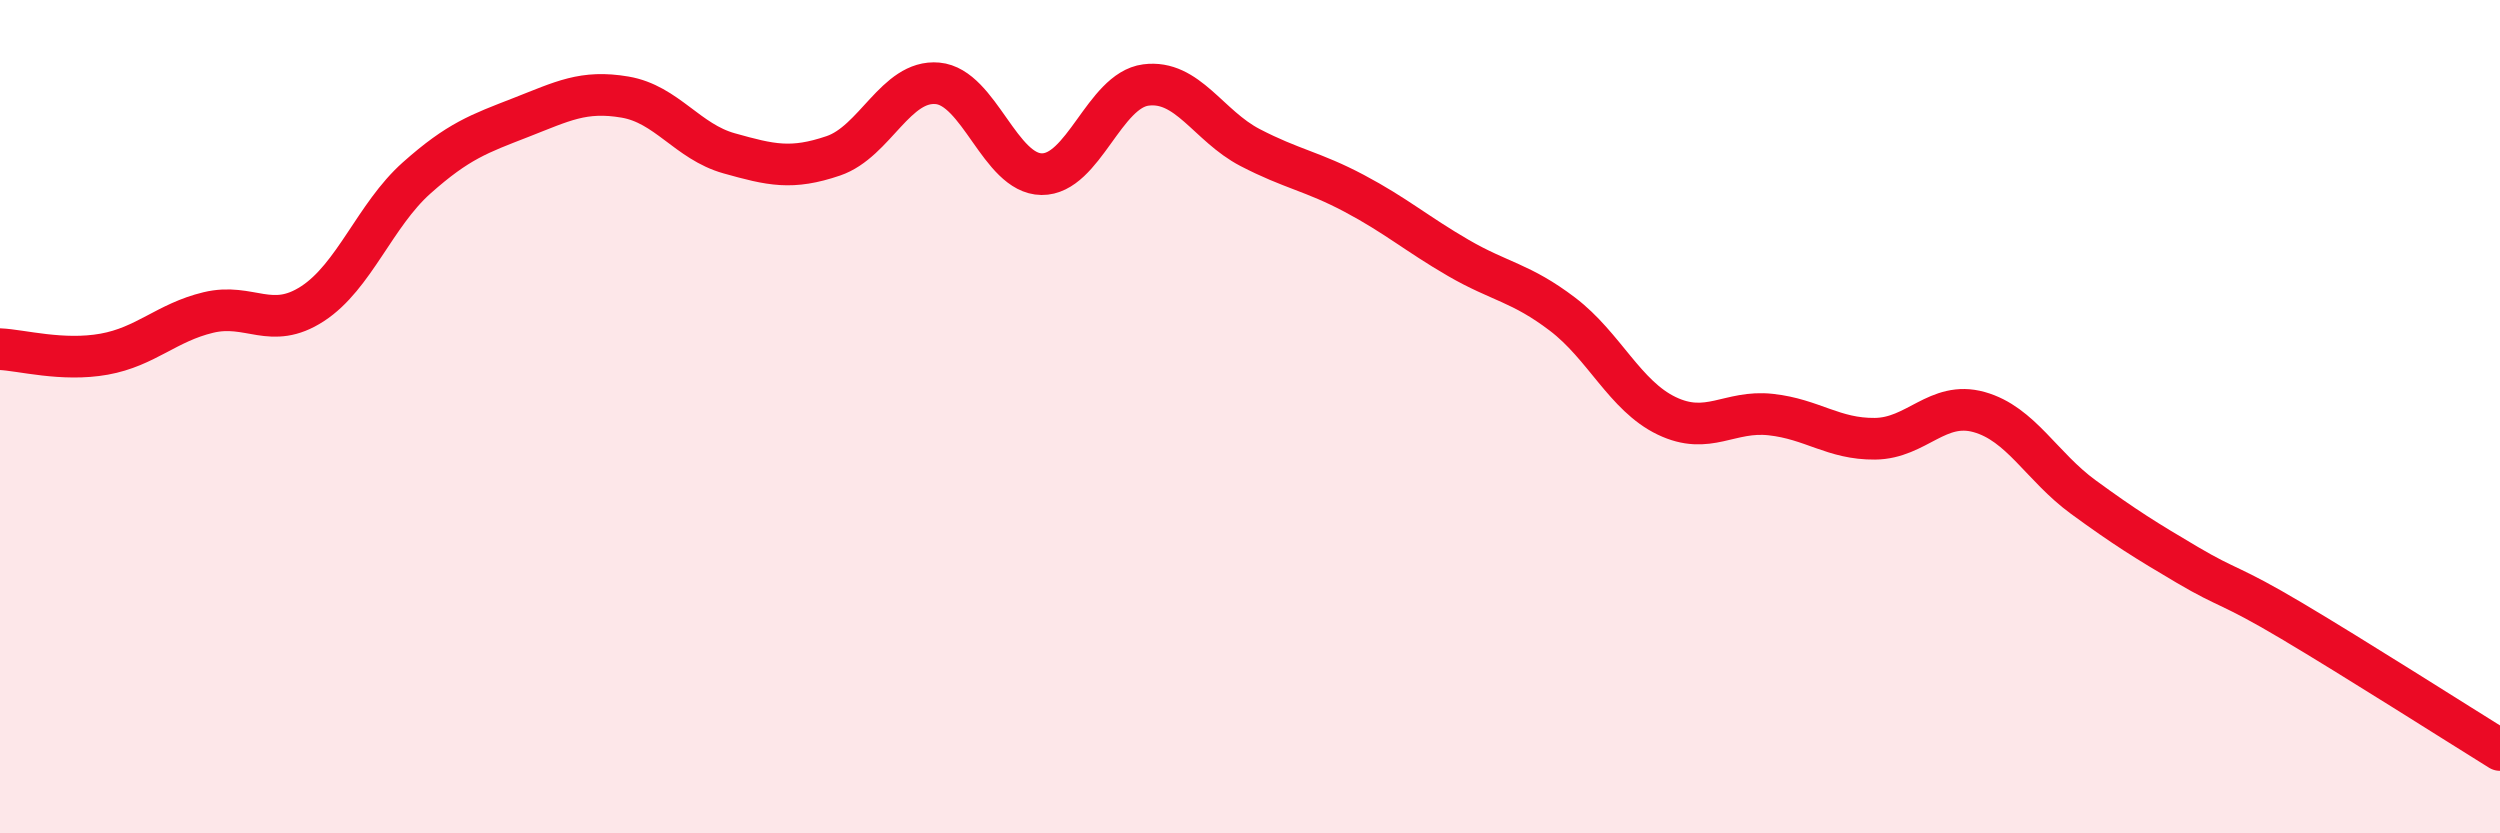
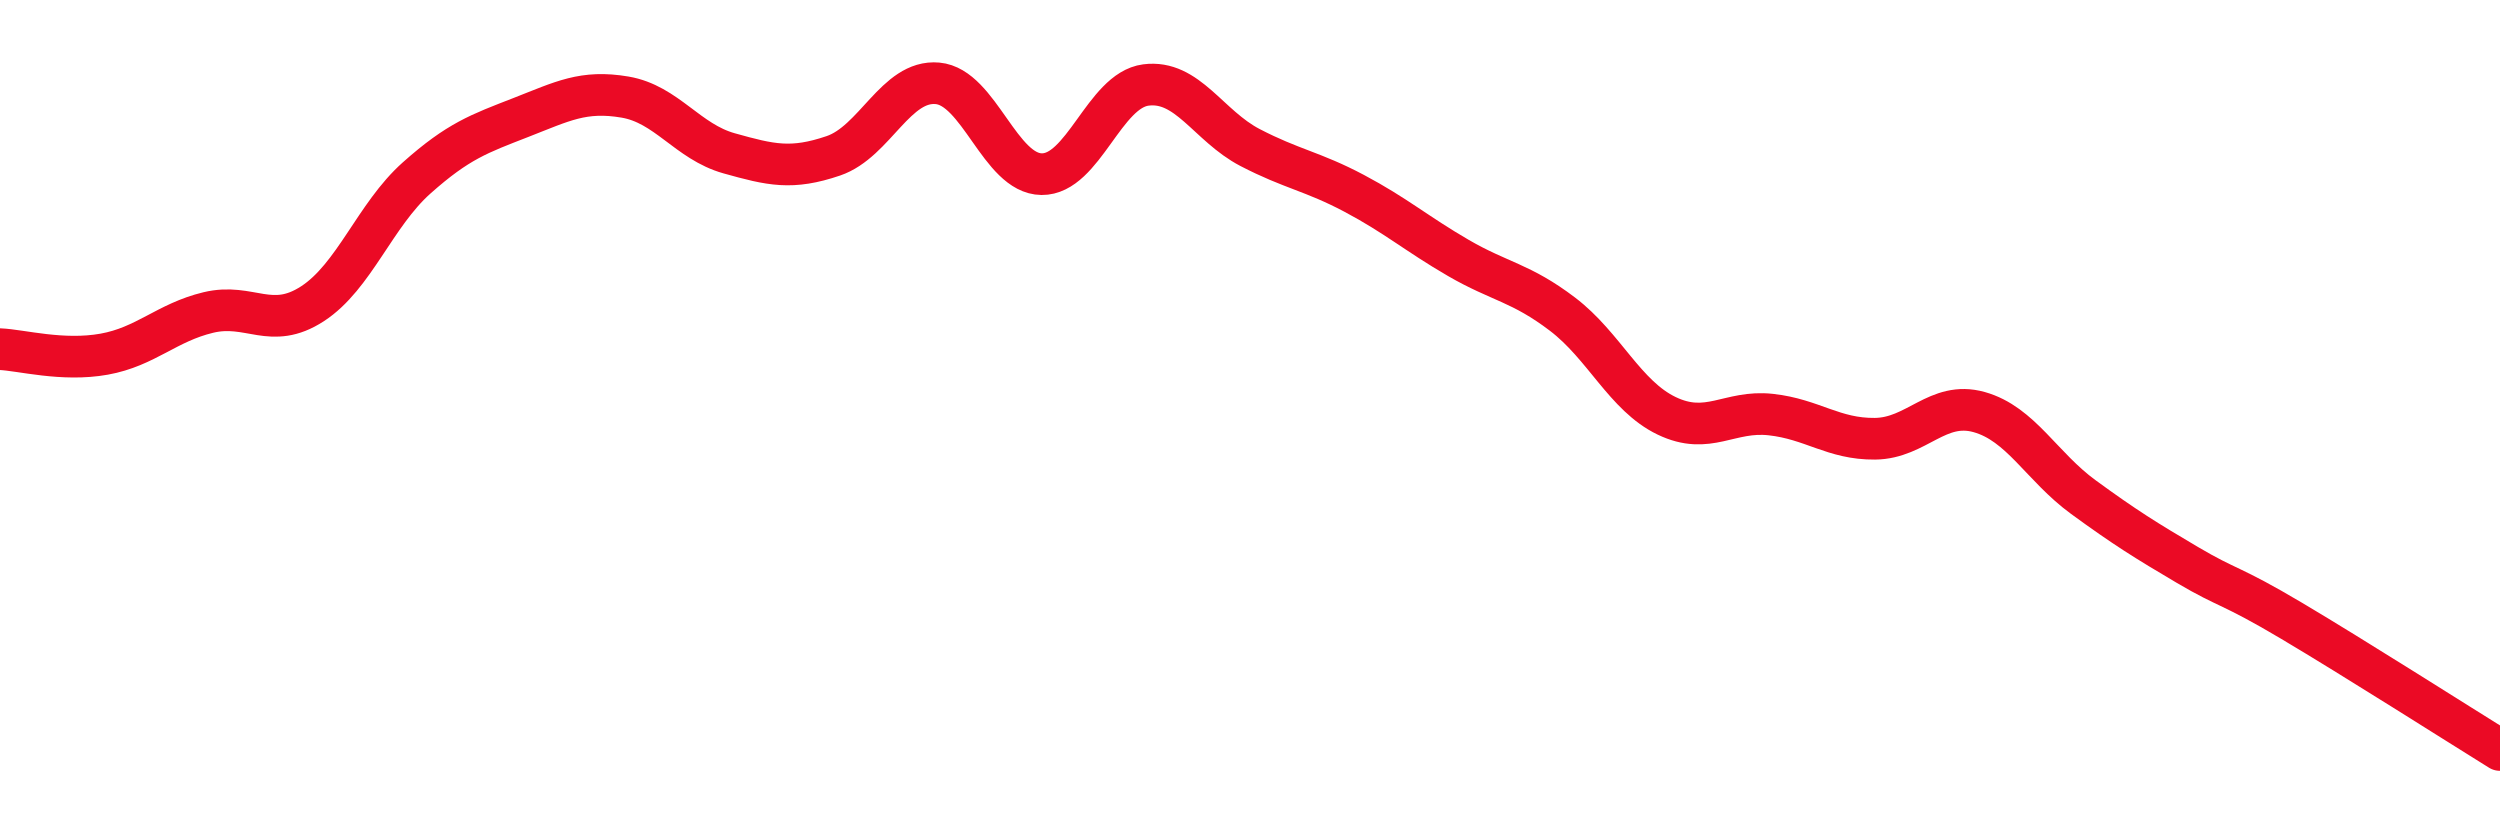
<svg xmlns="http://www.w3.org/2000/svg" width="60" height="20" viewBox="0 0 60 20">
-   <path d="M 0,8.38 C 0.5,8.4 1.5,8.68 2.5,8.5 C 3.5,8.32 4,7.74 5,7.5 C 6,7.26 6.5,7.94 7.5,7.29 C 8.5,6.64 9,5.16 10,4.27 C 11,3.38 11.5,3.21 12.5,2.82 C 13.5,2.43 14,2.16 15,2.33 C 16,2.5 16.5,3.4 17.5,3.68 C 18.5,3.96 19,4.08 20,3.74 C 21,3.4 21.5,1.91 22.5,2 C 23.5,2.09 24,4.17 25,4.18 C 26,4.19 26.5,2.17 27.5,2.04 C 28.5,1.91 29,3.02 30,3.54 C 31,4.06 31.5,4.11 32.5,4.64 C 33.5,5.17 34,5.61 35,6.19 C 36,6.77 36.5,6.78 37.5,7.54 C 38.5,8.3 39,9.5 40,9.98 C 41,10.46 41.5,9.84 42.5,9.95 C 43.5,10.06 44,10.54 45,10.53 C 46,10.52 46.5,9.61 47.5,9.89 C 48.5,10.17 49,11.2 50,11.93 C 51,12.66 51.5,12.97 52.5,13.56 C 53.5,14.15 53.5,14.01 55,14.9 C 56.5,15.79 59,17.38 60,18L60 20L0 20Z" fill="#EB0A25" opacity="0.1" stroke-linecap="round" stroke-linejoin="round" />
  <path d="M 0,8.38 C 0.5,8.4 1.5,8.68 2.5,8.5 C 3.5,8.32 4,7.74 5,7.5 C 6,7.26 6.5,7.94 7.5,7.29 C 8.5,6.64 9,5.16 10,4.27 C 11,3.38 11.5,3.21 12.5,2.82 C 13.5,2.43 14,2.16 15,2.33 C 16,2.5 16.5,3.4 17.5,3.68 C 18.5,3.96 19,4.08 20,3.74 C 21,3.4 21.5,1.91 22.5,2 C 23.5,2.09 24,4.17 25,4.18 C 26,4.19 26.5,2.17 27.5,2.04 C 28.5,1.91 29,3.02 30,3.54 C 31,4.06 31.5,4.11 32.5,4.64 C 33.5,5.17 34,5.61 35,6.19 C 36,6.77 36.5,6.78 37.5,7.54 C 38.5,8.3 39,9.5 40,9.98 C 41,10.46 41.5,9.84 42.5,9.95 C 43.5,10.06 44,10.54 45,10.53 C 46,10.52 46.5,9.61 47.5,9.89 C 48.5,10.17 49,11.2 50,11.93 C 51,12.66 51.5,12.97 52.5,13.56 C 53.5,14.15 53.5,14.01 55,14.9 C 56.5,15.79 59,17.38 60,18" stroke="#EB0A25" stroke-width="1" fill="none" stroke-linecap="round" stroke-linejoin="round" />
</svg>